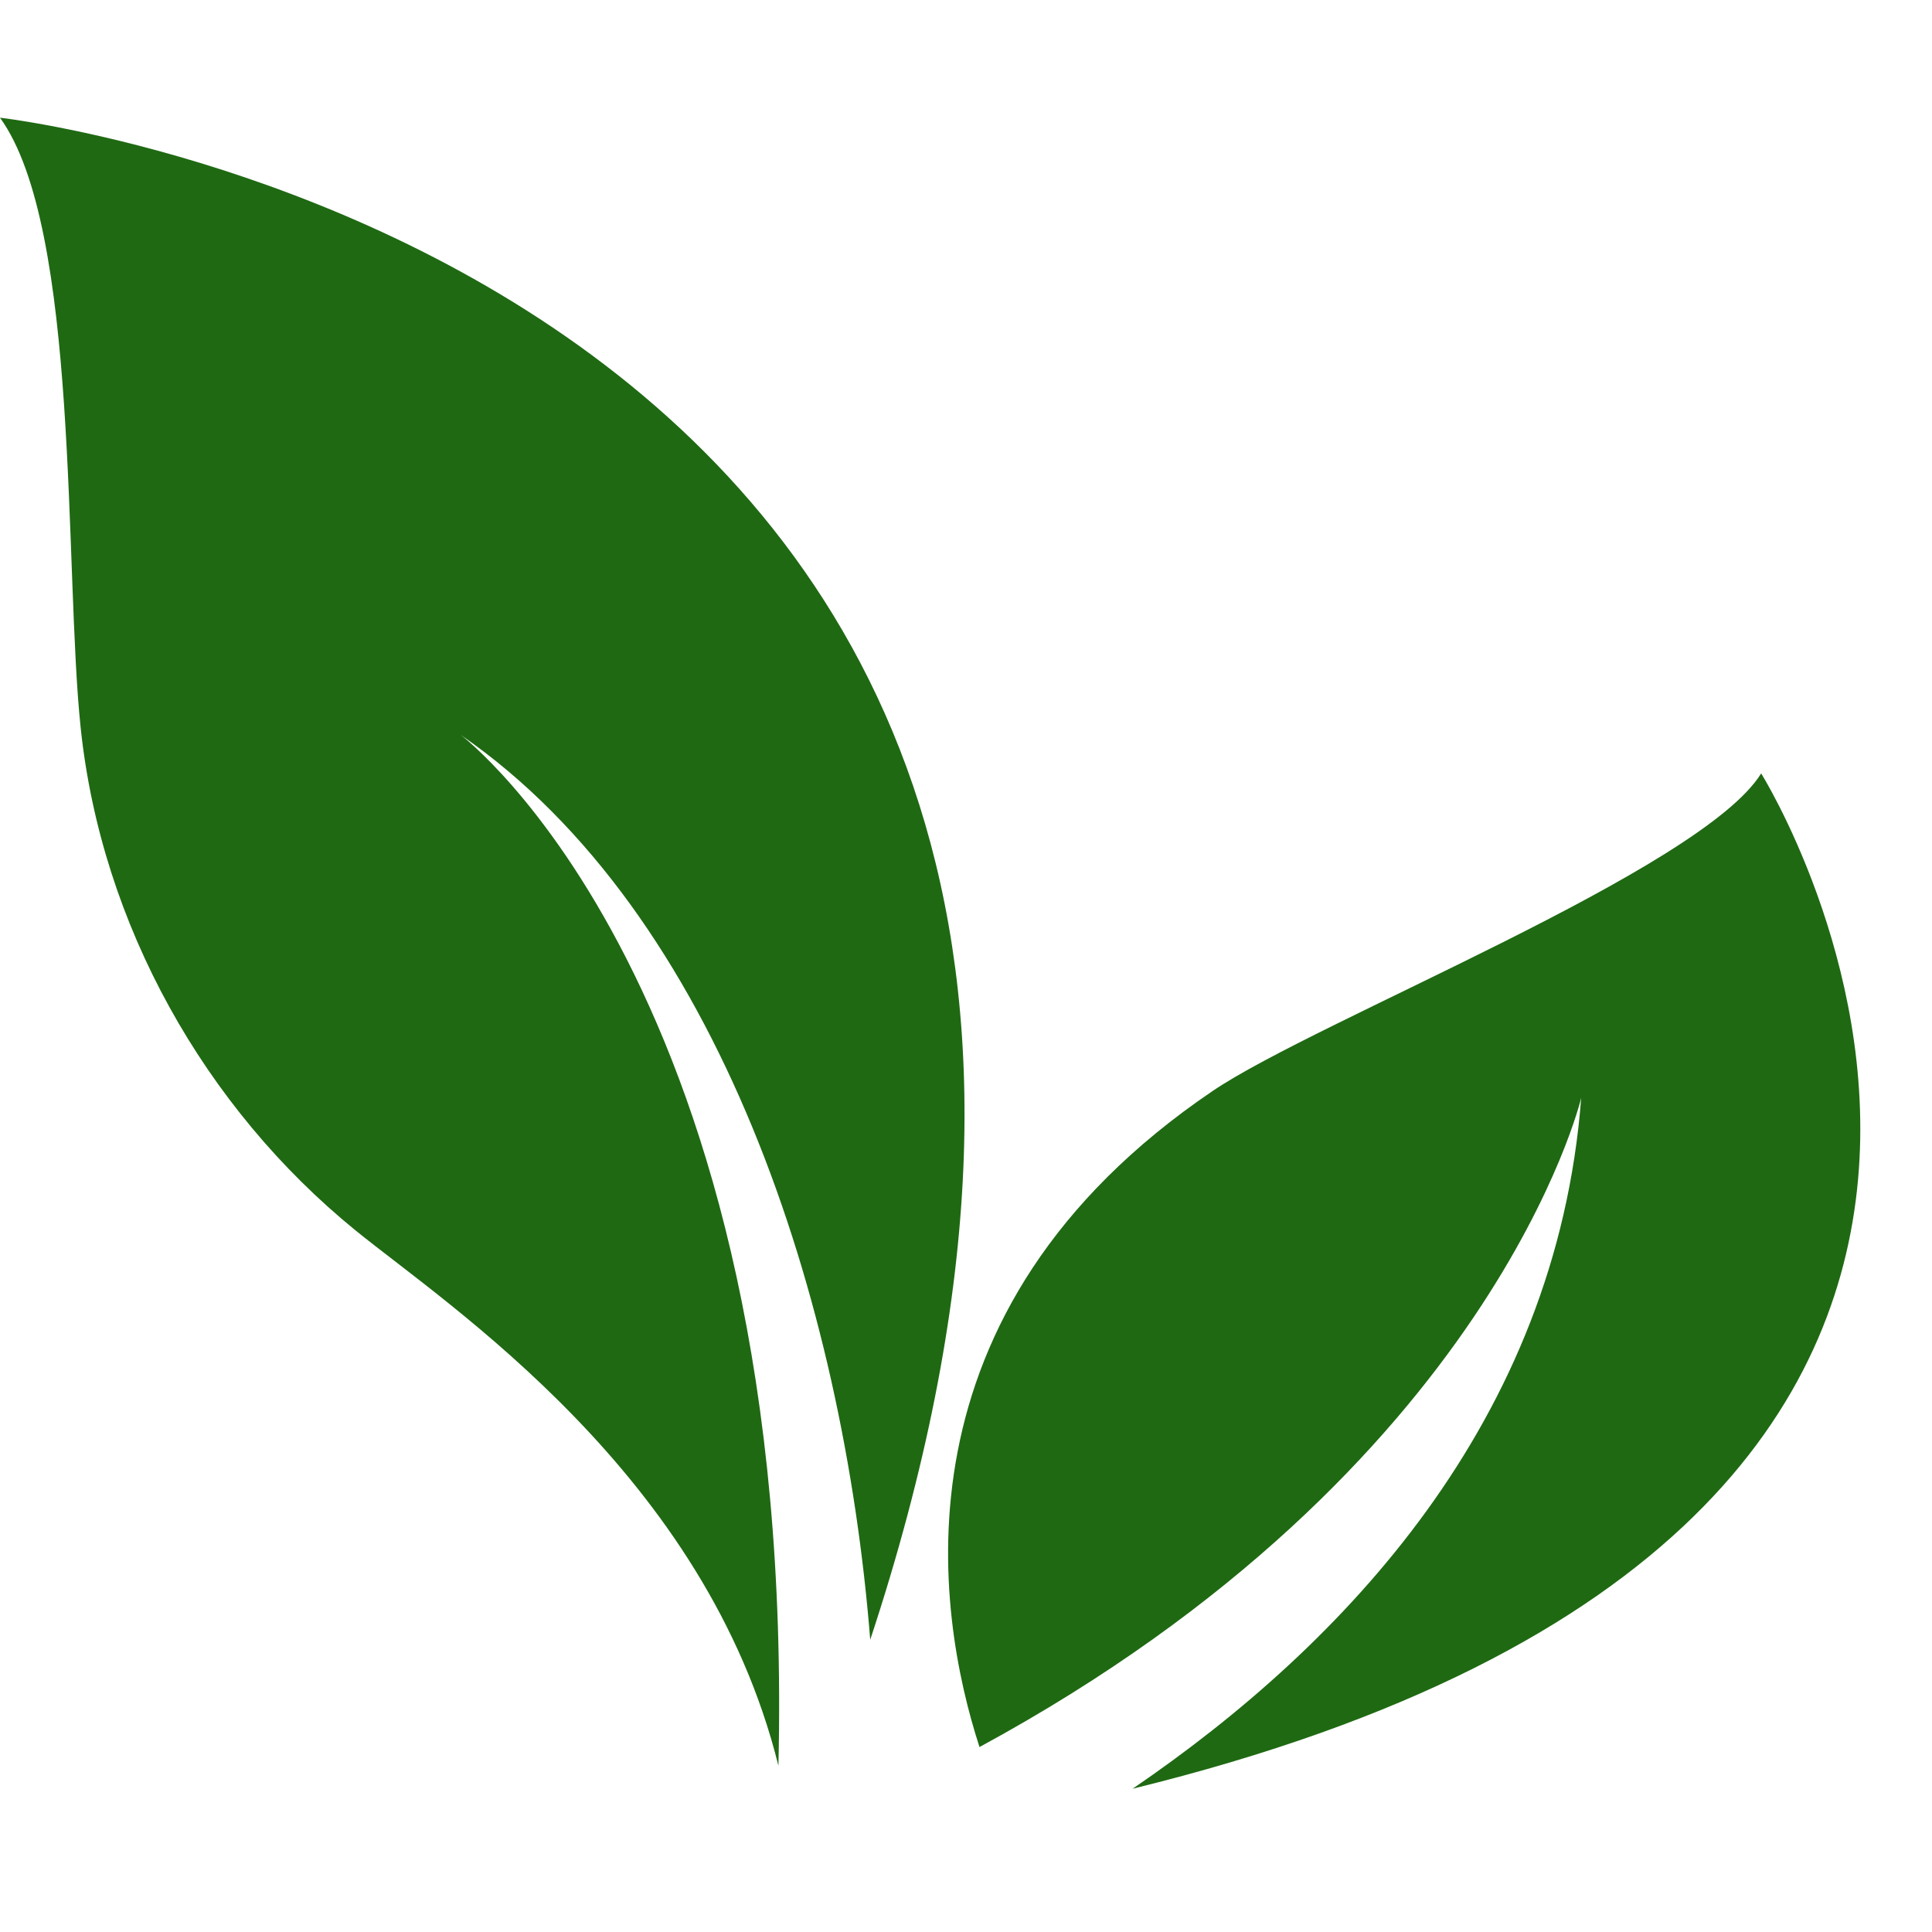
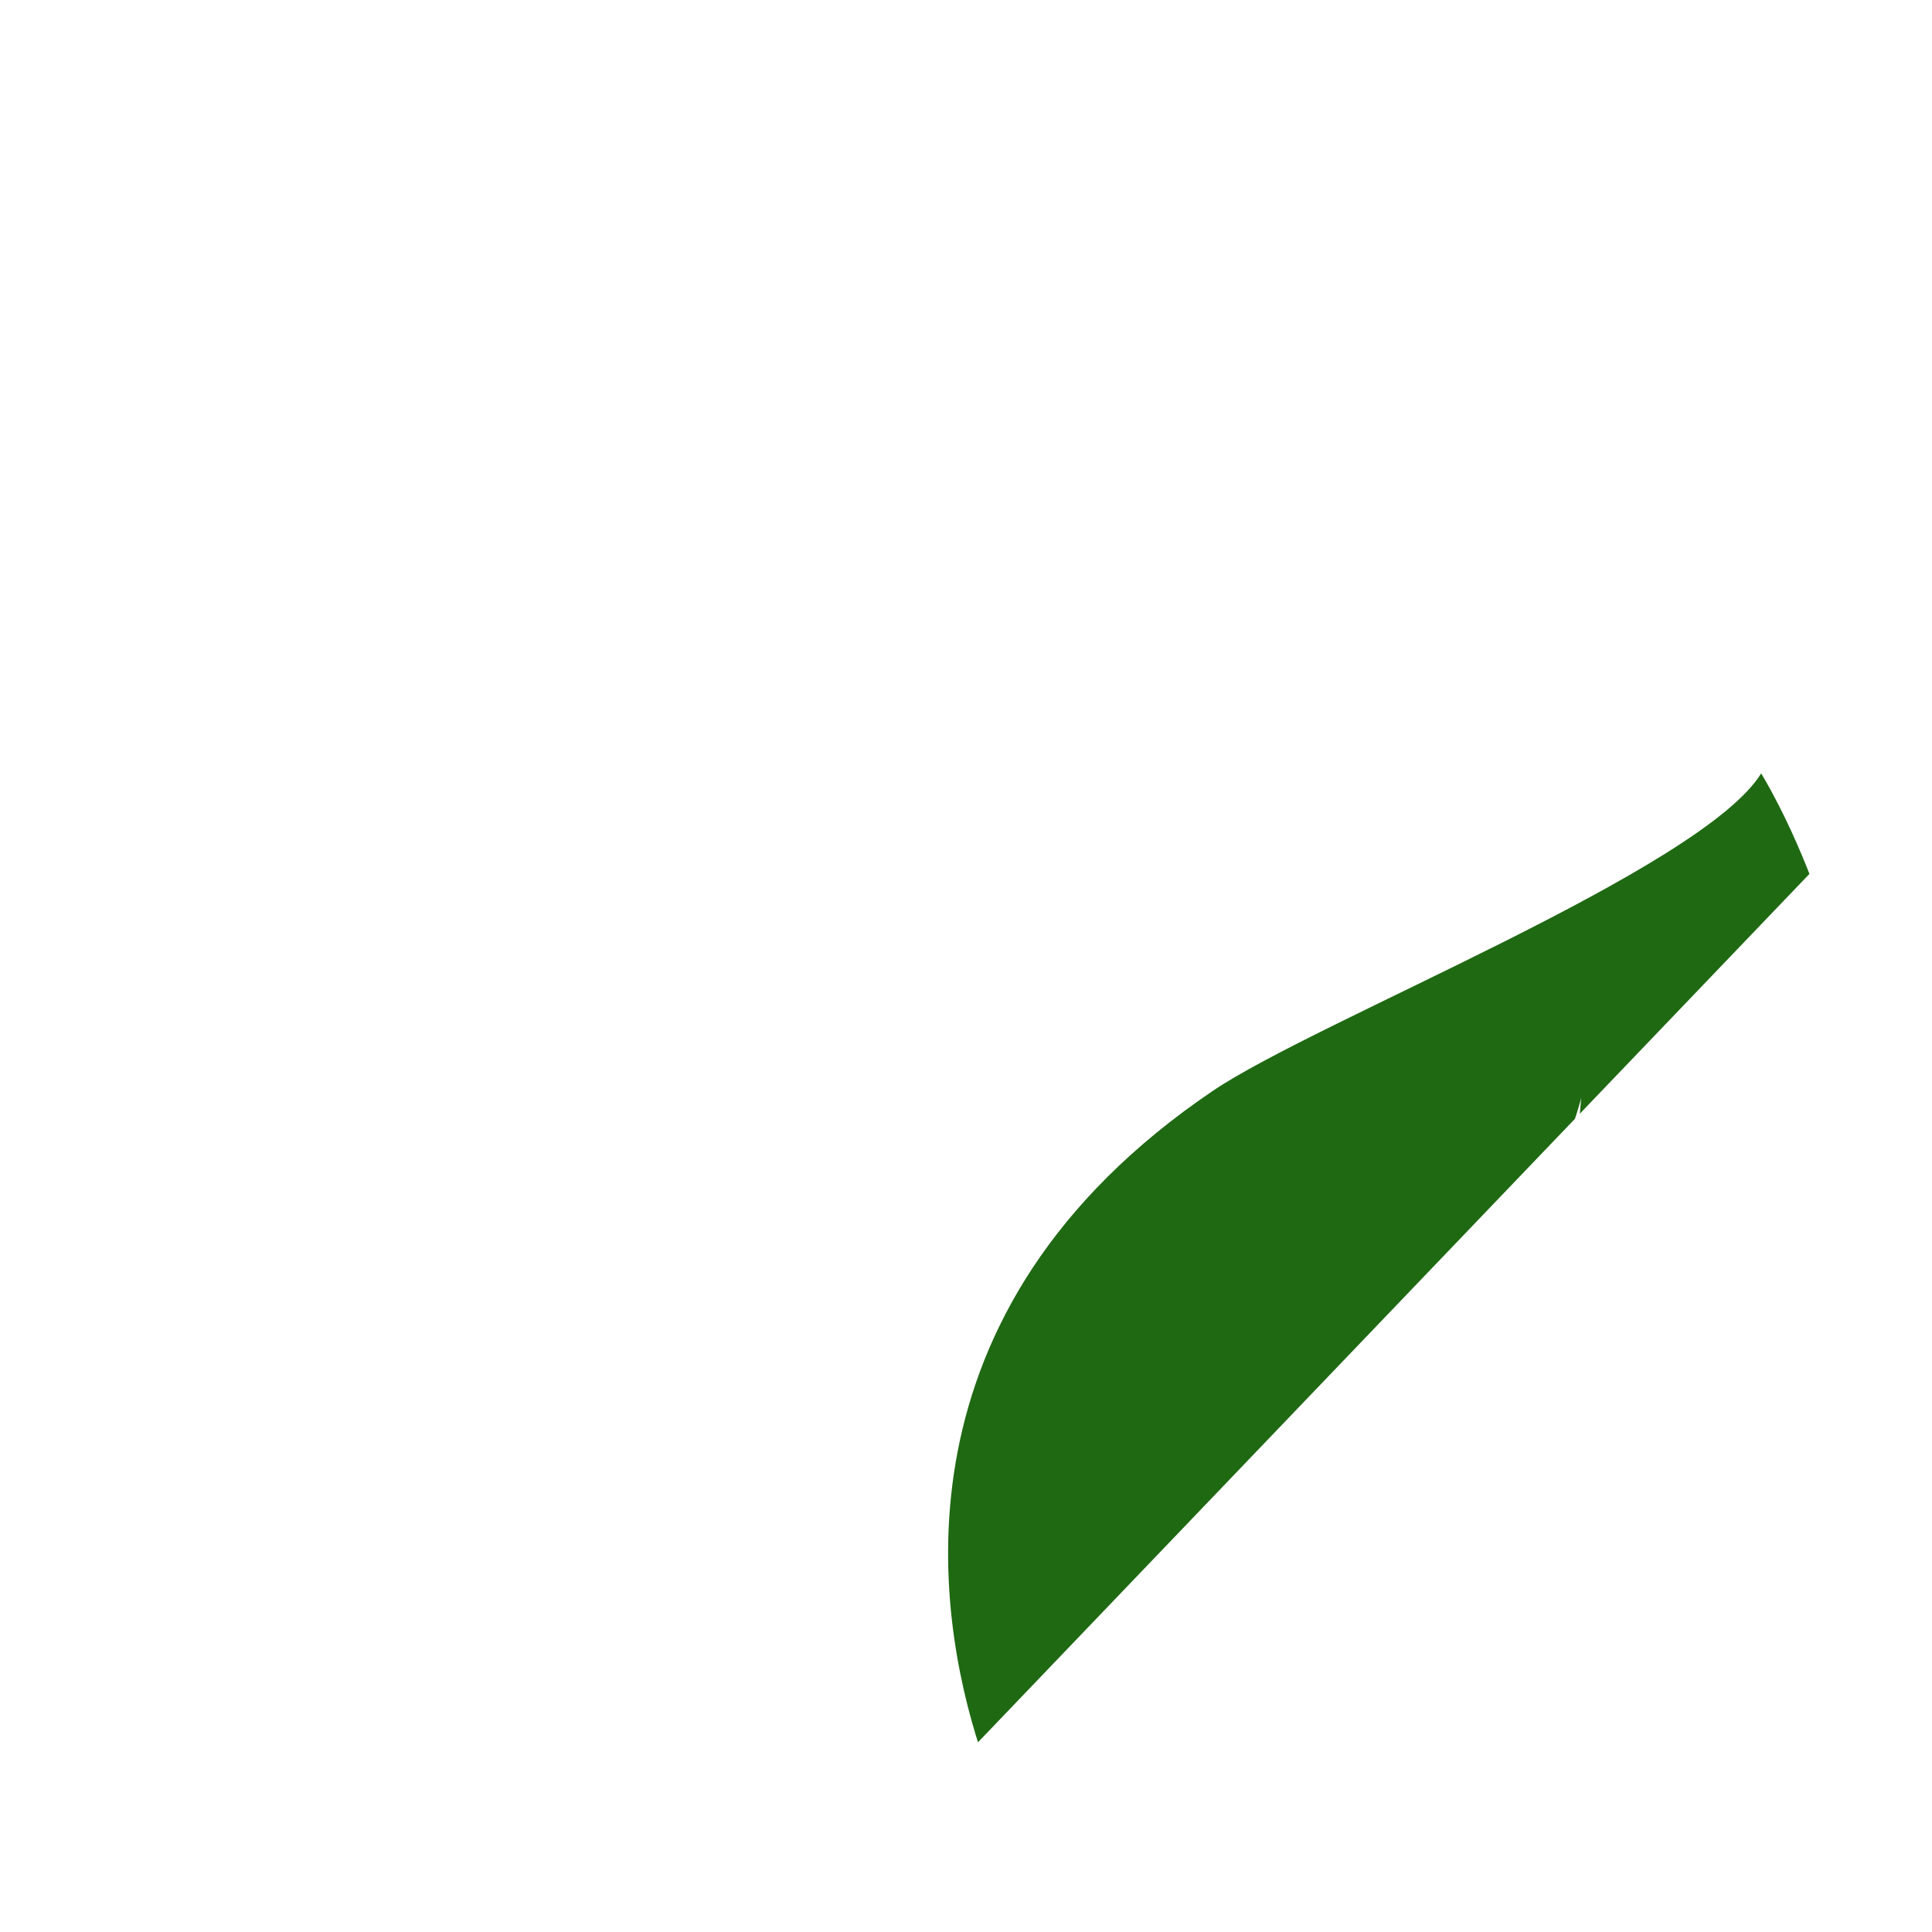
<svg xmlns="http://www.w3.org/2000/svg" width="50" zoomAndPan="magnify" viewBox="0 0 37.5 37.5" height="50" preserveAspectRatio="xMidYMid meet" version="1.2">
  <defs>
    <clipPath id="397b661ea2">
-       <path d="M 0 2.277 L 19 2.277 L 19 34.844 L 0 34.844 Z M 0 2.277 " />
-     </clipPath>
+       </clipPath>
    <clipPath id="bc15174791">
-       <path d="M 18 15 L 37 15 L 37 34.844 L 18 34.844 Z M 18 15 " />
+       <path d="M 18 15 L 37 15 L 18 34.844 Z M 18 15 " />
    </clipPath>
  </defs>
  <g id="db4266fba1">
    <g clip-rule="nonzero" clip-path="url(#397b661ea2)">
      <path style=" stroke:none;fill-rule:nonzero;fill:#1f6913;fill-opacity:1;" d="M 15.109 34.273 C 15.465 19.18 8.945 14.266 8.945 14.266 C 13.961 17.727 16.371 25.262 16.891 31.828 C 25.672 5.238 0.008 2.281 0 2.285 C 1.551 4.426 1.242 11.051 1.566 14.129 C 1.969 17.953 3.98 21.508 6.902 23.883 C 8.719 25.359 13.707 28.621 15.109 34.273 " />
    </g>
    <g clip-rule="nonzero" clip-path="url(#bc15174791)">
      <path style=" stroke:none;fill-rule:nonzero;fill:#1f6913;fill-opacity:1;" d="M 19.012 33.91 C 28.992 28.5 30.691 21.309 30.691 21.309 C 30.211 27.59 26.074 31.93 21.984 34.719 C 43.262 29.504 34.184 15.012 34.184 15.012 C 33.027 16.883 25.566 19.805 23.543 21.172 C 17.215 25.457 18.168 31.309 19.012 33.91 " />
    </g>
  </g>
</svg>